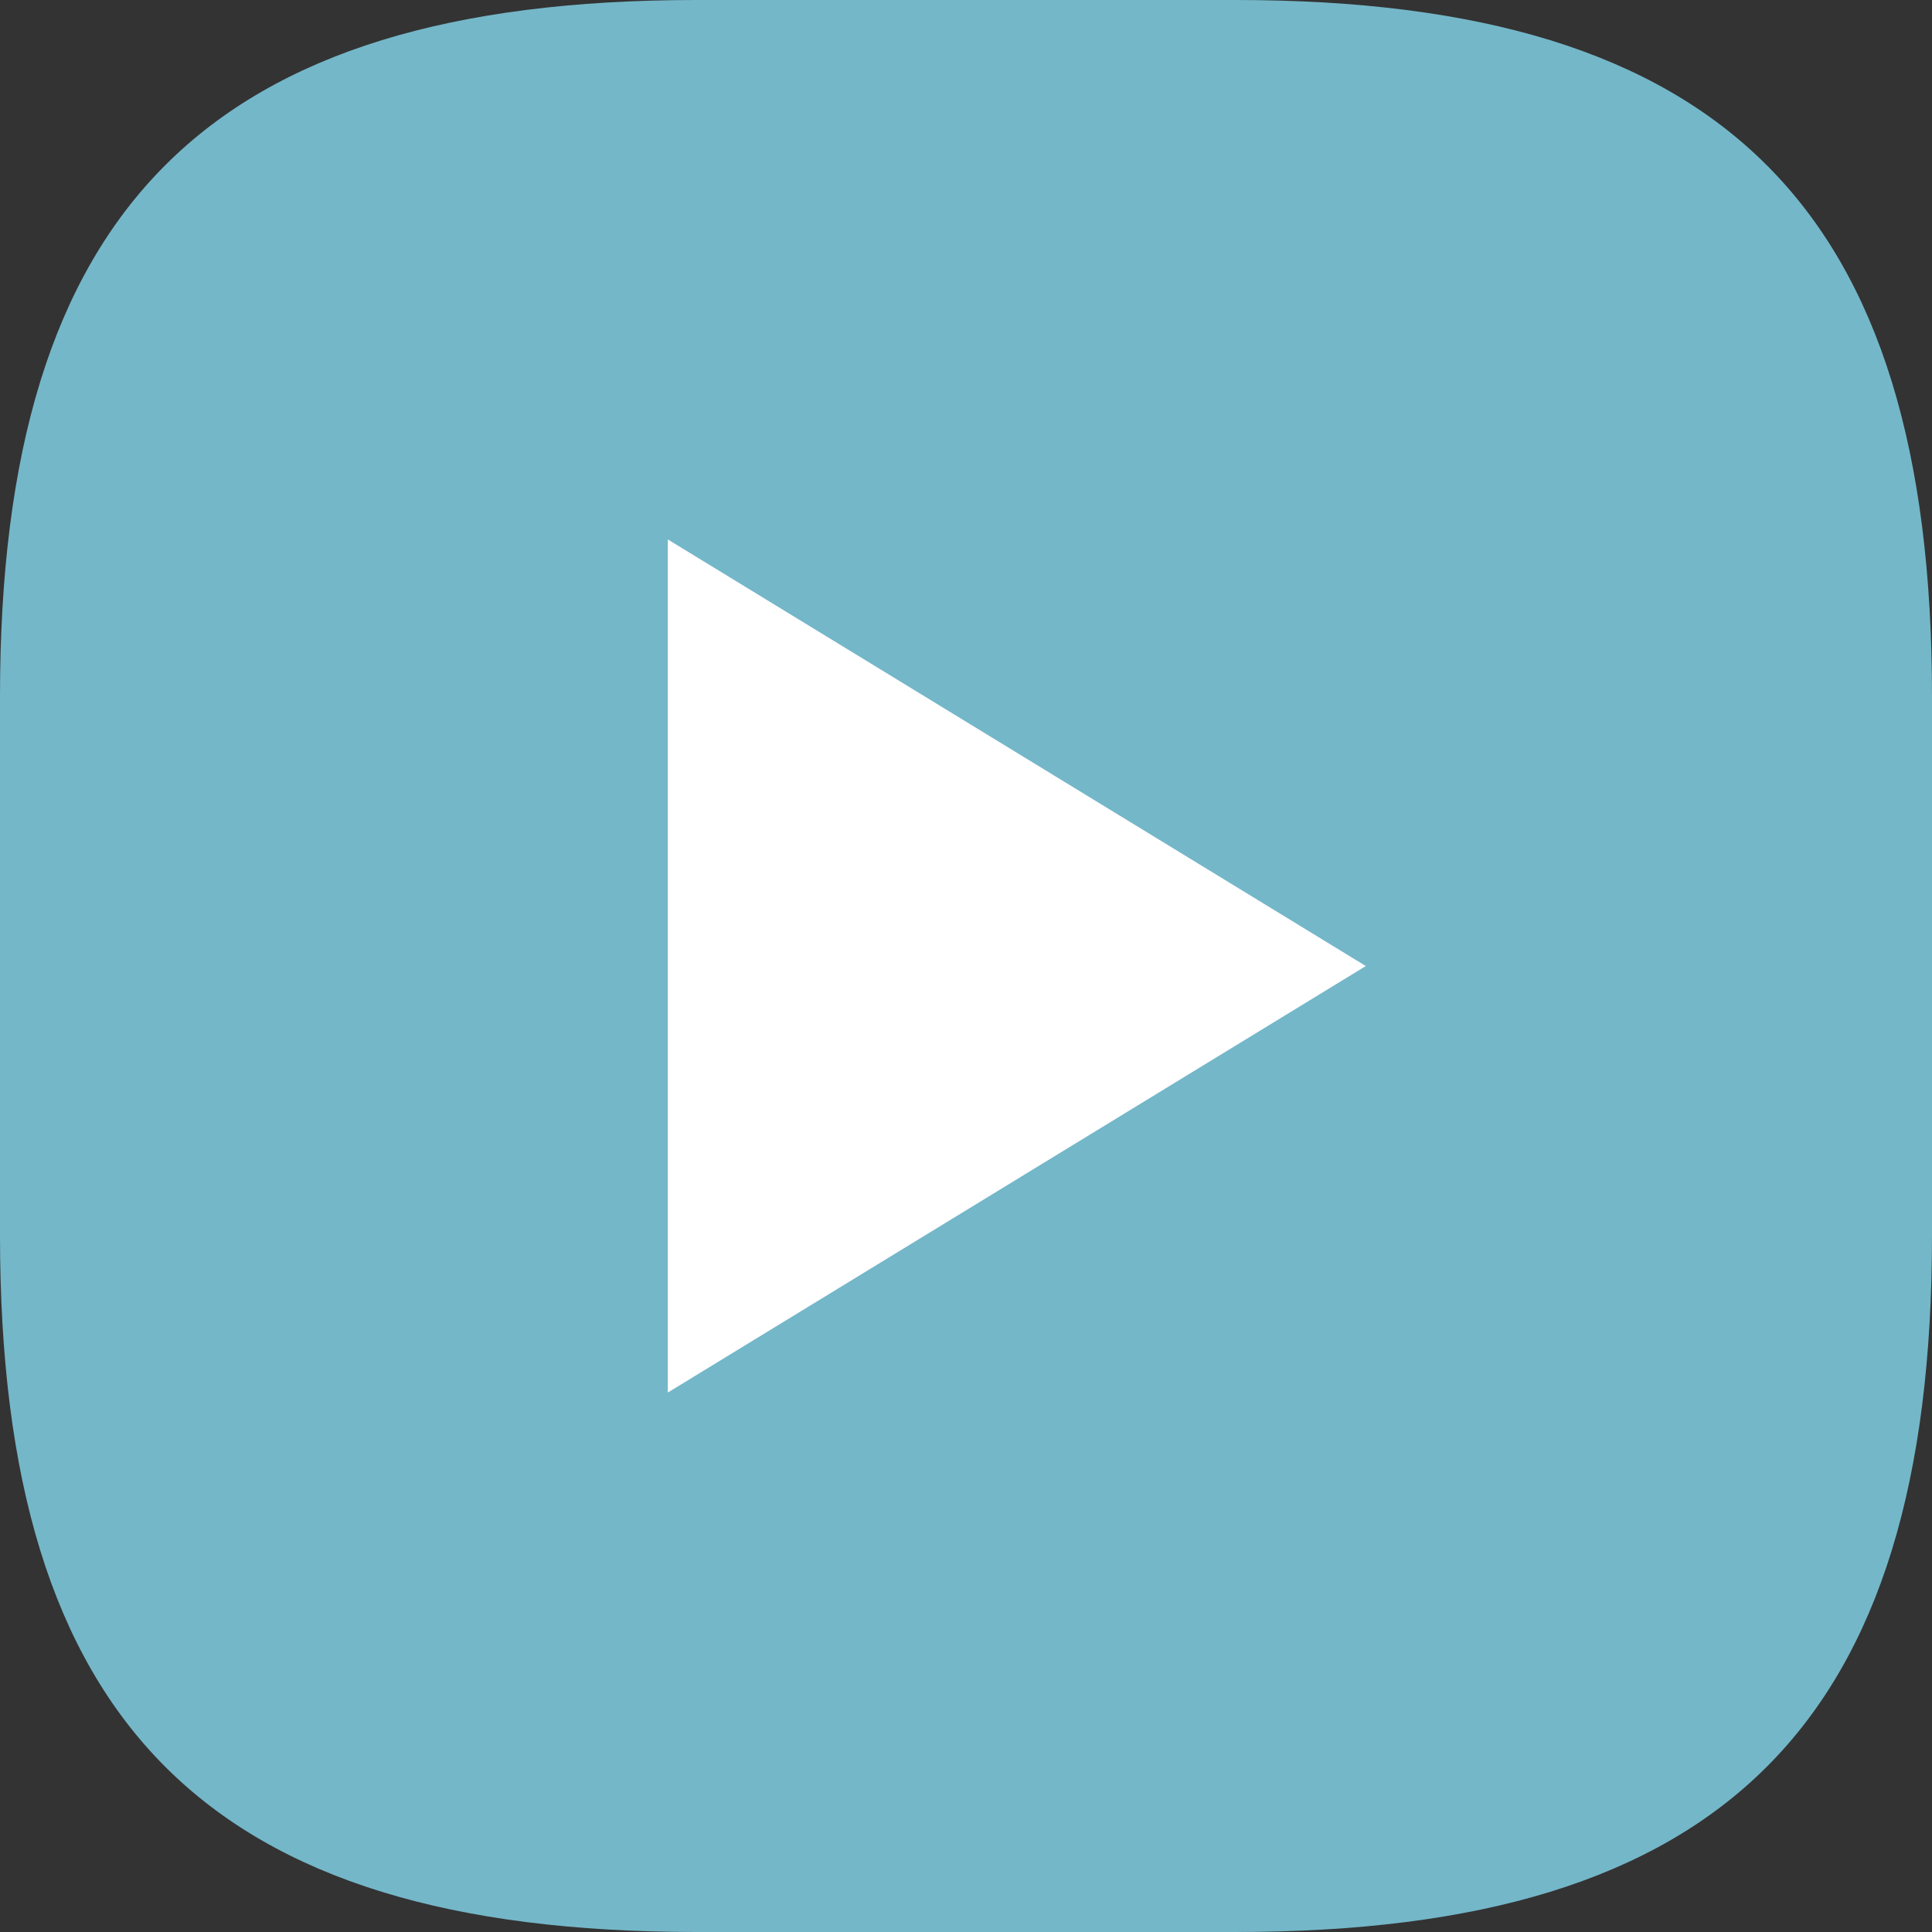
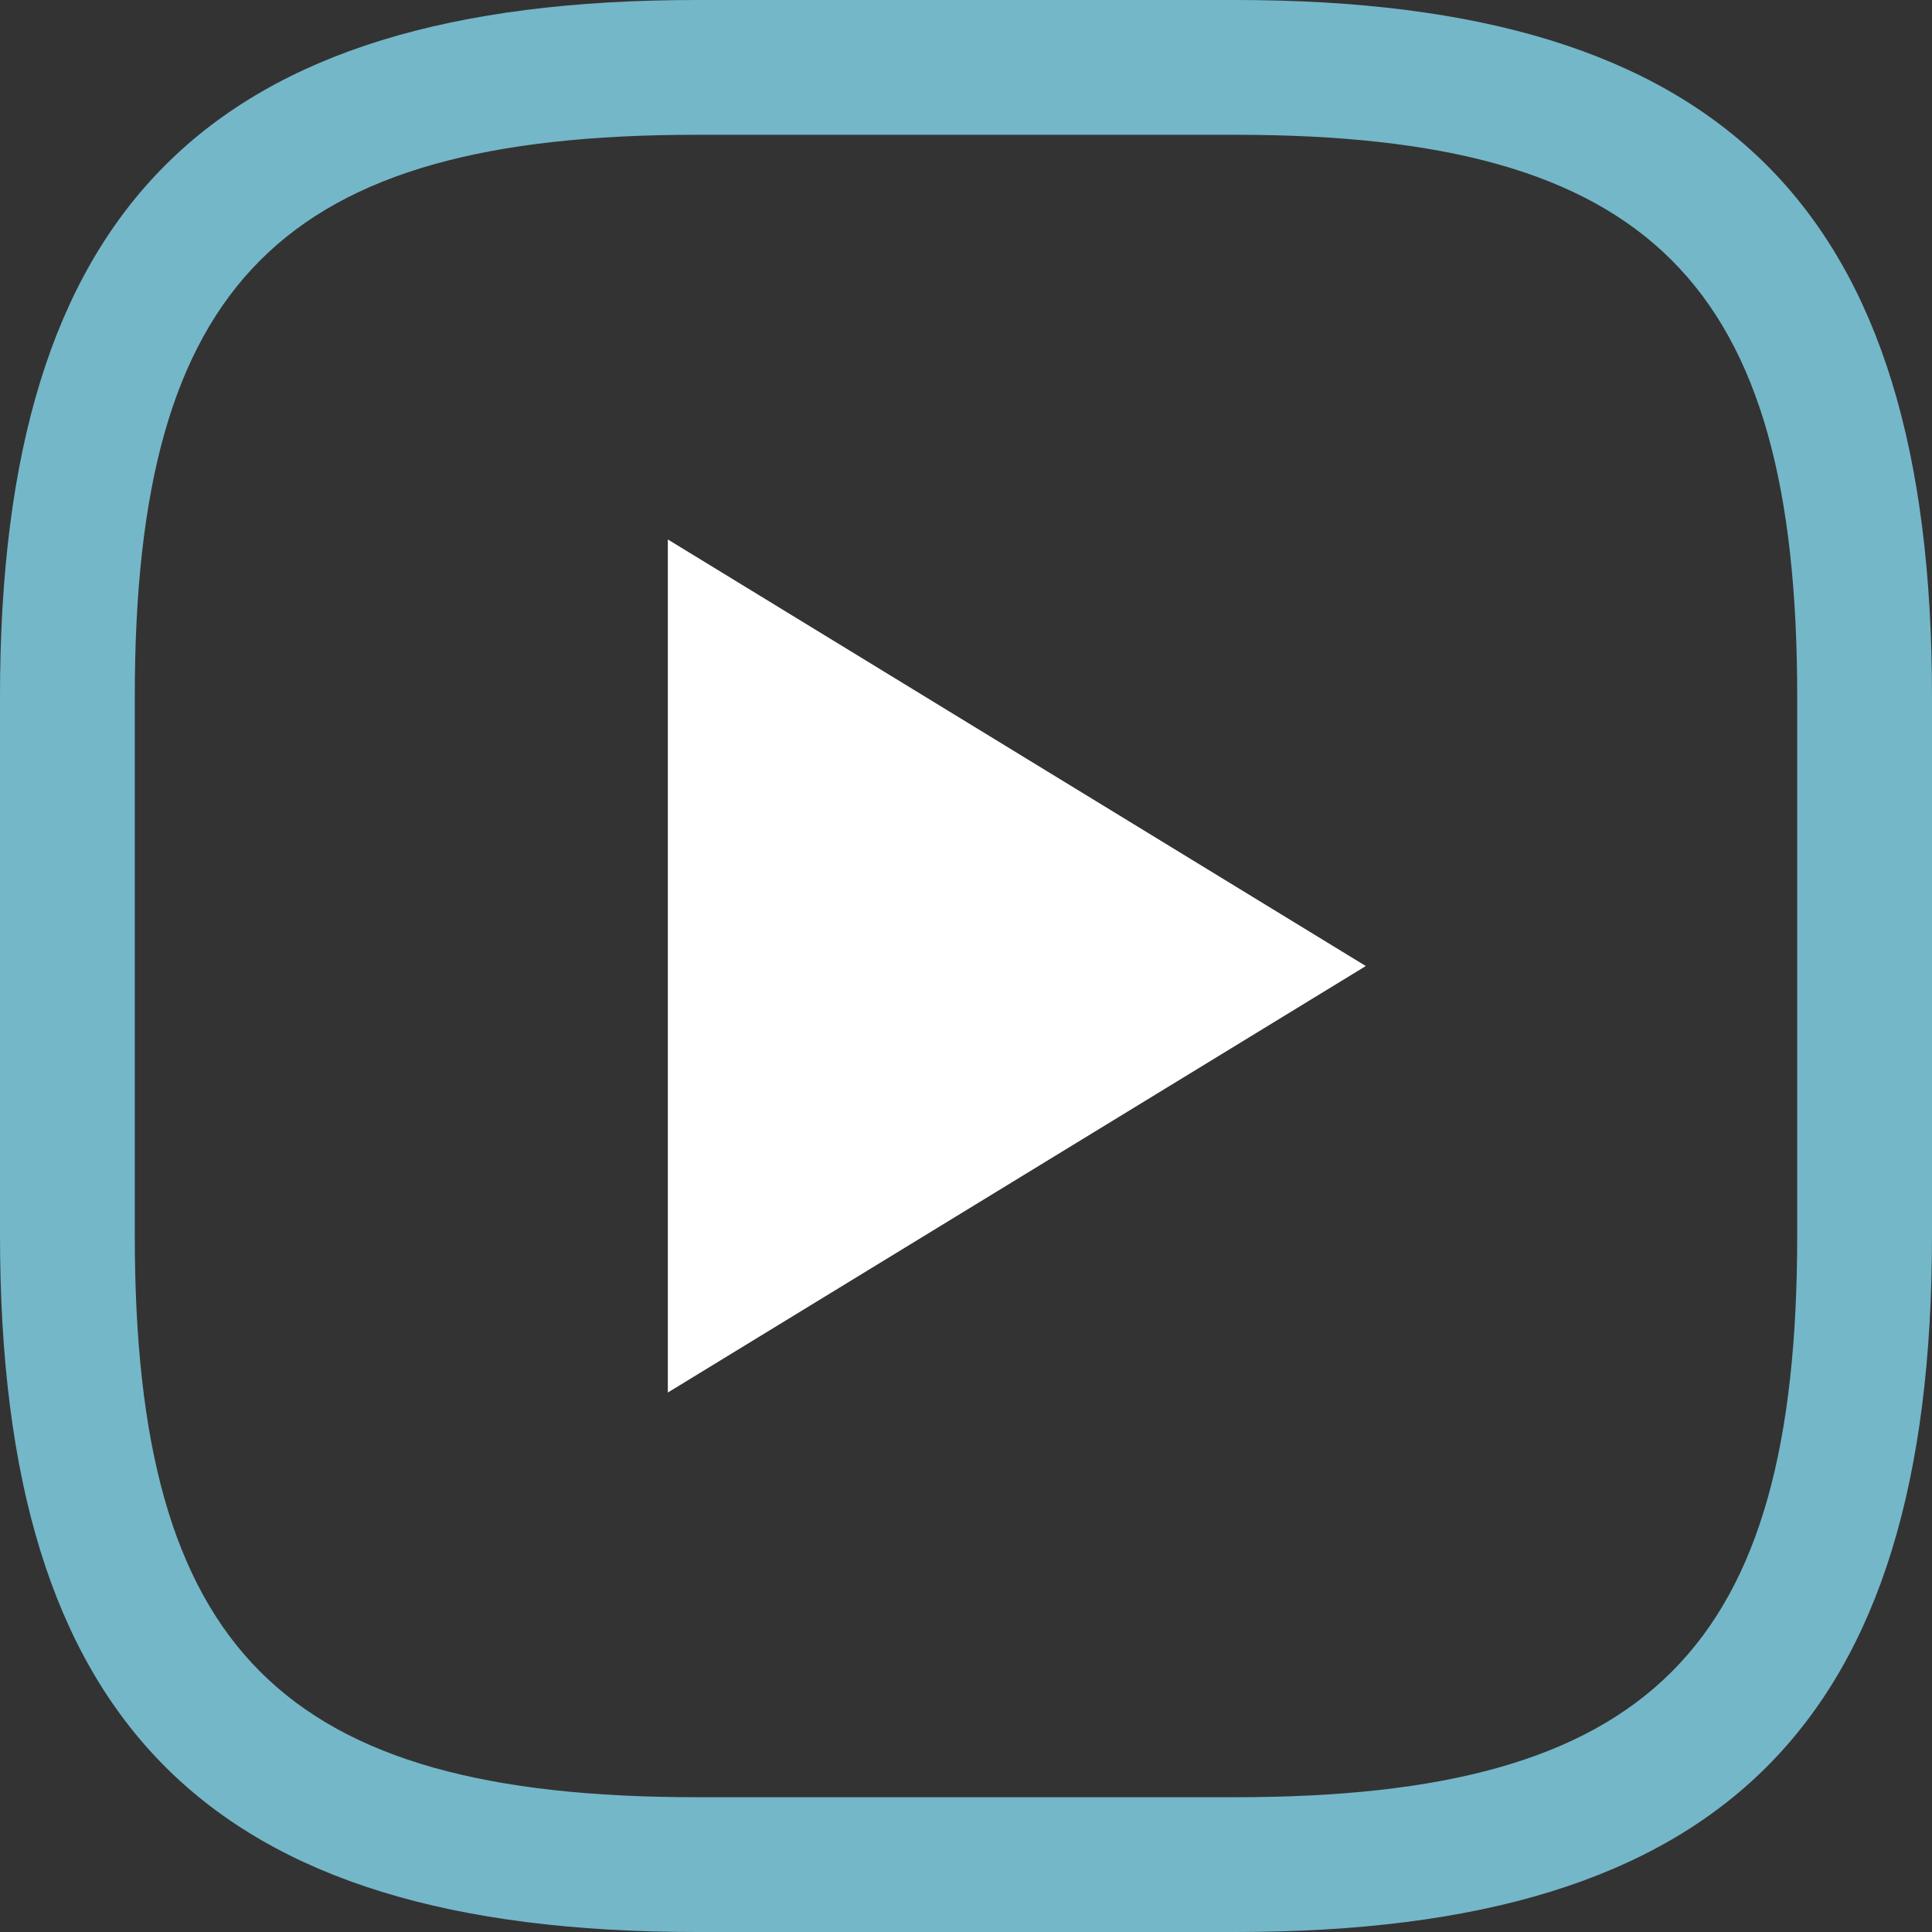
<svg xmlns="http://www.w3.org/2000/svg" width="60" height="60" viewBox="0 0 60 60" fill="none">
  <rect x="0" y="0" width="60" height="60" fill="#333333" stroke="none" />
  <path d="M38.372 60H21.628C6.474 60 0 53.526 0 38.372V21.628C0 6.474 6.474 0 21.628 0H38.372C53.526 0 60 6.474 60 21.628V38.372C60 53.526 53.526 60 38.372 60ZM21.628 4.186C8.763 4.186 4.186 8.763 4.186 21.628V38.372C4.186 51.237 8.763 55.814 21.628 55.814H38.372C51.237 55.814 55.814 51.237 55.814 38.372V21.628C55.814 8.763 51.237 4.186 38.372 4.186H21.628Z" fill="#74B7C9" />
-   <path d="M21.628 4.186C8.763 4.186 4.186 8.763 4.186 21.628V38.372C4.186 51.237 8.763 55.814 21.628 55.814H38.372C51.237 55.814 55.814 51.237 55.814 38.372V21.628C55.814 8.763 51.237 4.186 38.372 4.186H21.628Z" fill="#74B7C9" />
  <path d="M22 41L22 19L40 30.001L22 41Z" fill="white" stroke="white" stroke-width="2.52" />
-   <path d="M38.093 59H21.907C7.259 59 1 52.741 1 38.093V21.907C1 7.259 7.259 1 21.907 1H38.093C52.741 1 59 7.259 59 21.907V38.093C59 52.741 52.741 59 38.093 59ZM21.907 5.047C9.471 5.047 5.047 9.471 5.047 21.907V38.093C5.047 50.529 9.471 54.953 21.907 54.953H38.093C50.529 54.953 54.953 50.529 54.953 38.093V21.907C54.953 9.471 50.529 5.047 38.093 5.047H21.907Z" fill="#74B7C9" />
</svg>